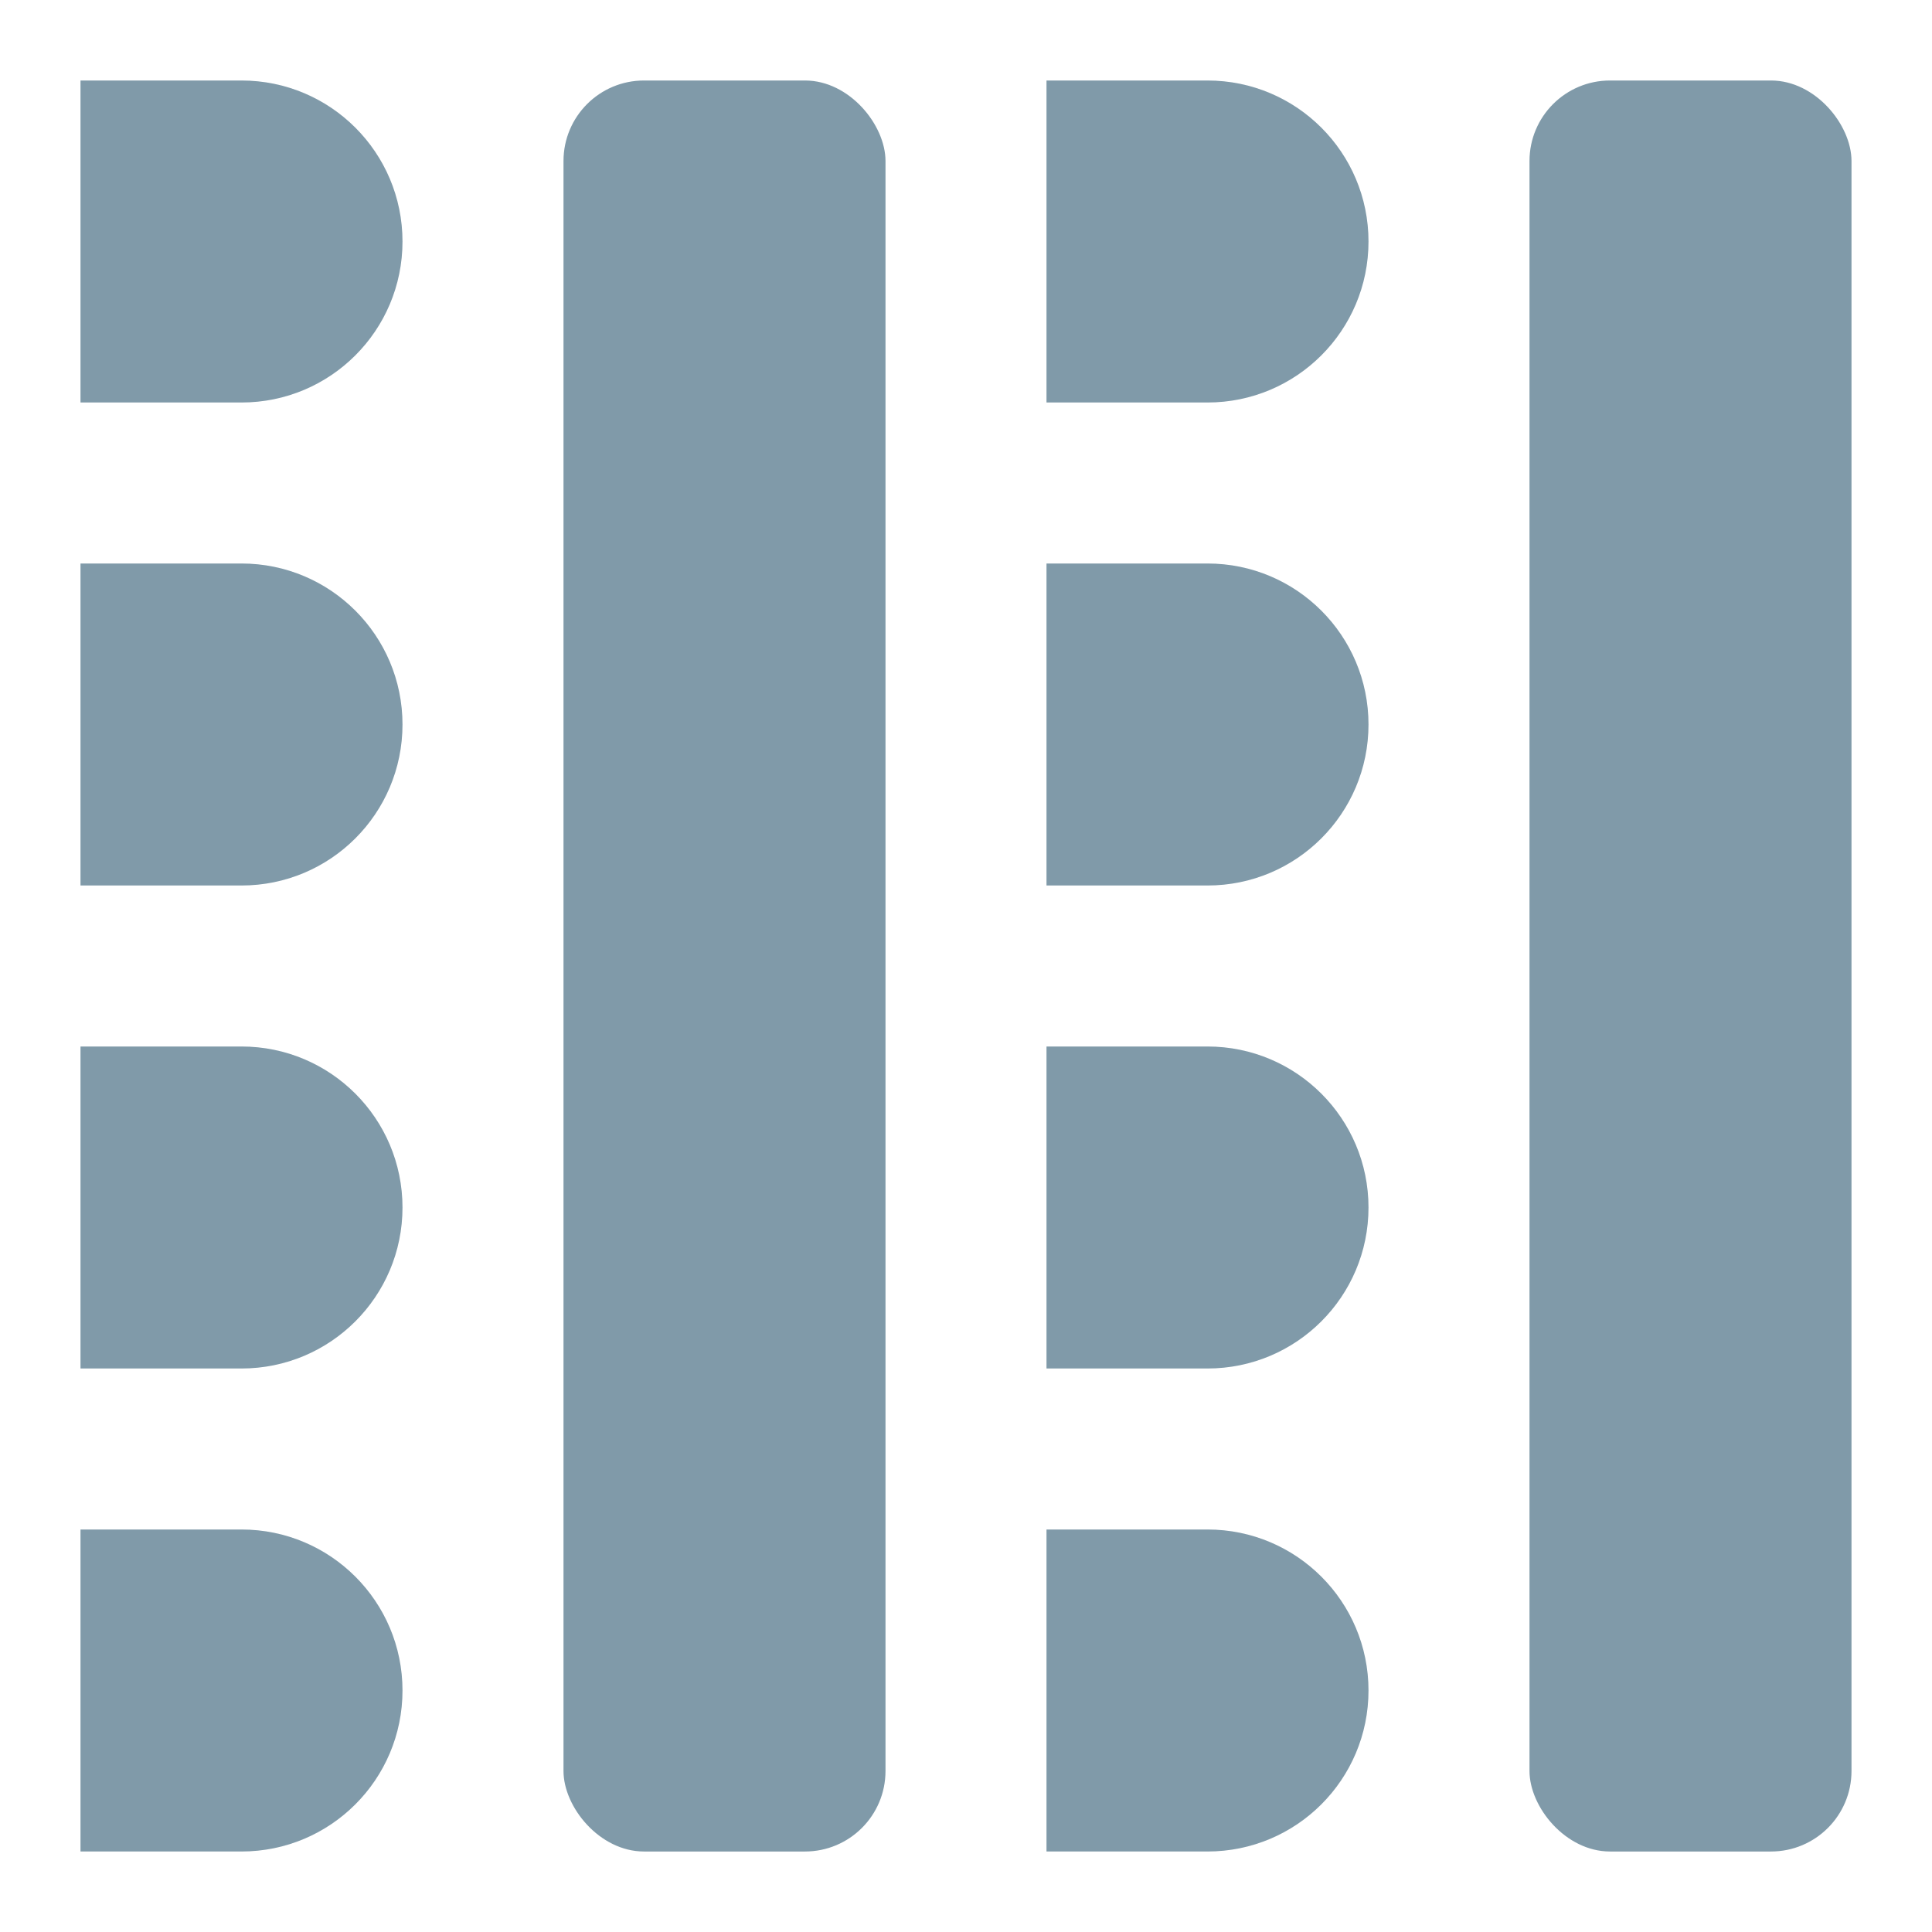
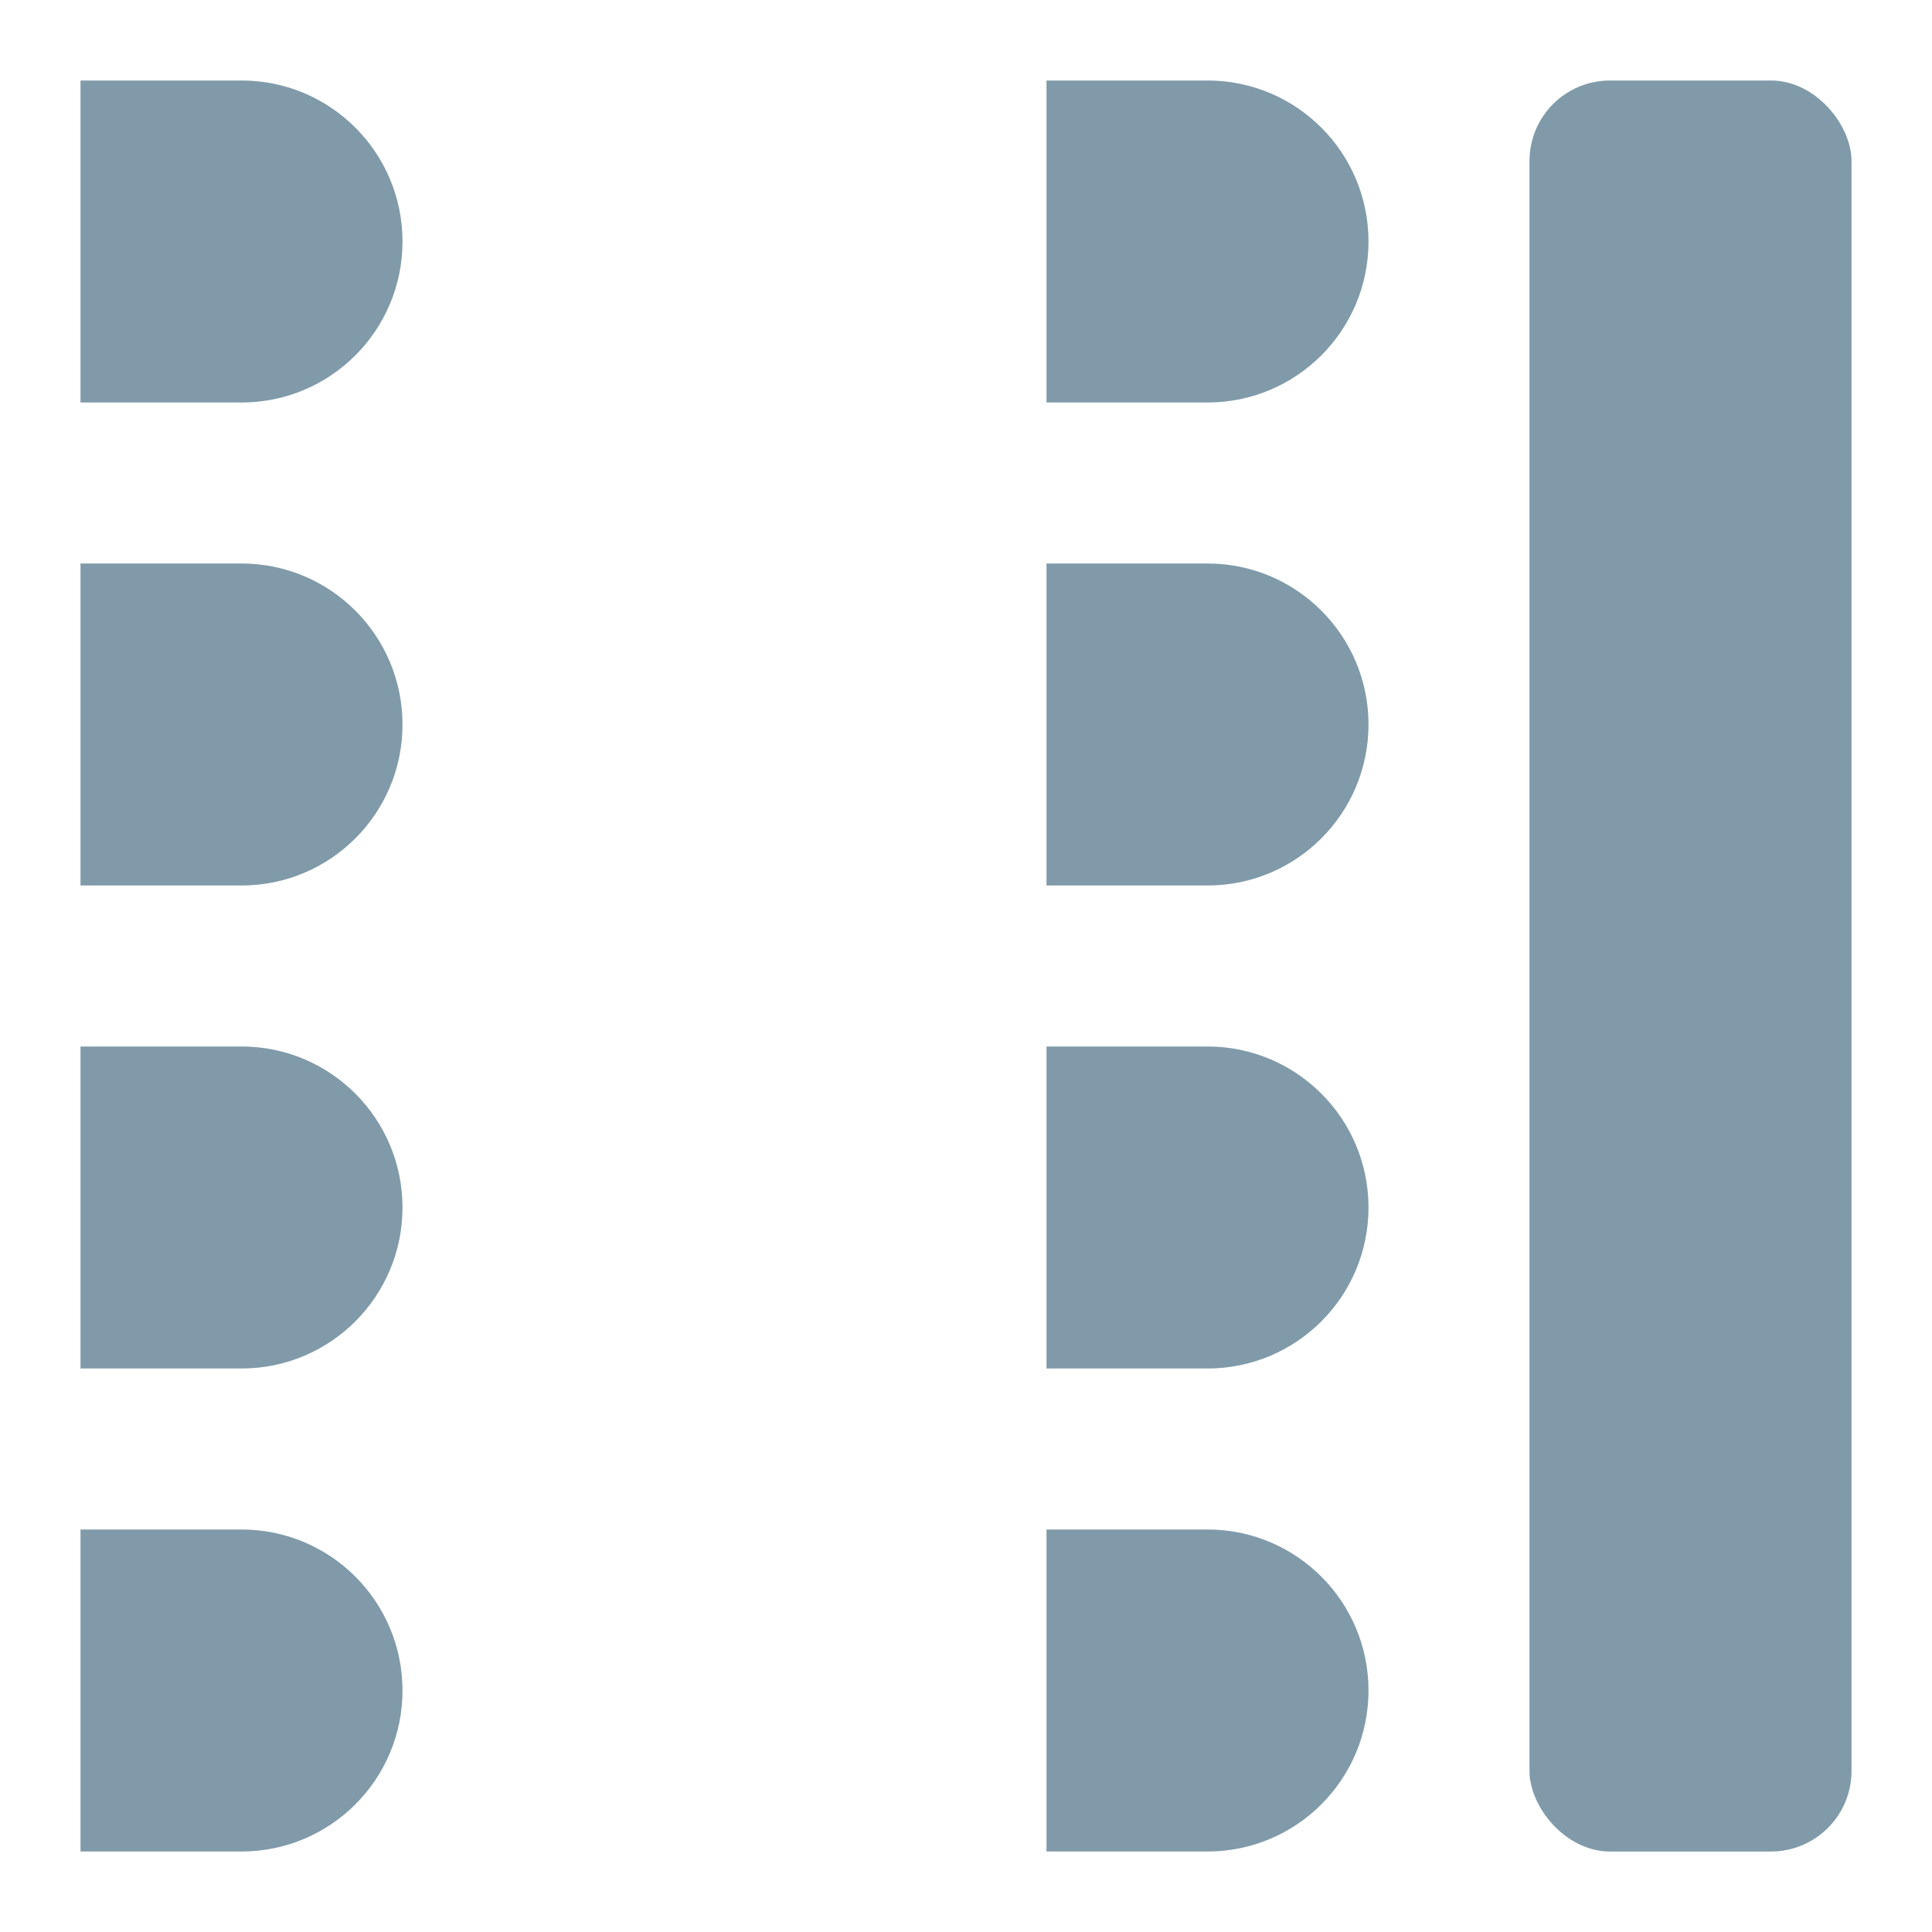
<svg xmlns="http://www.w3.org/2000/svg" width="24" height="24" viewBox="0 0 24 24" fill="none">
  <path d="M1 23L1 19L3 19C4.105 19 5 19.895 5 21V21C5 22.105 4.105 23 3 23L1 23Z" fill="#809AA9" />
  <path d="M13 23L13 19L15 19C16.105 19 17 19.895 17 21V21C17 22.105 16.105 23 15 23L13 23Z" fill="#809AA9" />
  <path d="M1 17L1 13L3 13C4.105 13 5 13.895 5 15V15C5 16.105 4.105 17 3 17L1 17Z" fill="#809AA9" />
  <path d="M13 17L13 13L15 13C16.105 13 17 13.895 17 15V15C17 16.105 16.105 17 15 17L13 17Z" fill="#809AA9" />
  <path d="M1 11L1 7L3 7C4.105 7 5 7.895 5 9V9C5 10.105 4.105 11 3 11L1 11Z" fill="#809AA9" />
  <path d="M13 11L13 7L15 7C16.105 7 17 7.895 17 9V9C17 10.105 16.105 11 15 11L13 11Z" fill="#809AA9" />
  <path d="M1 5L1 1L3 1C4.105 1 5 1.895 5 3V3C5 4.105 4.105 5 3 5L1 5Z" fill="#809AA9" />
  <path d="M13 5L13 1L15 1C16.105 1 17 1.895 17 3V3C17 4.105 16.105 5 15 5L13 5Z" fill="#809AA9" />
-   <rect x="7" y="1" width="4" height="22" rx="1" fill="#809AA9" />
  <rect x="19" y="1" width="4" height="22" rx="1" fill="#809AA9" />
</svg>